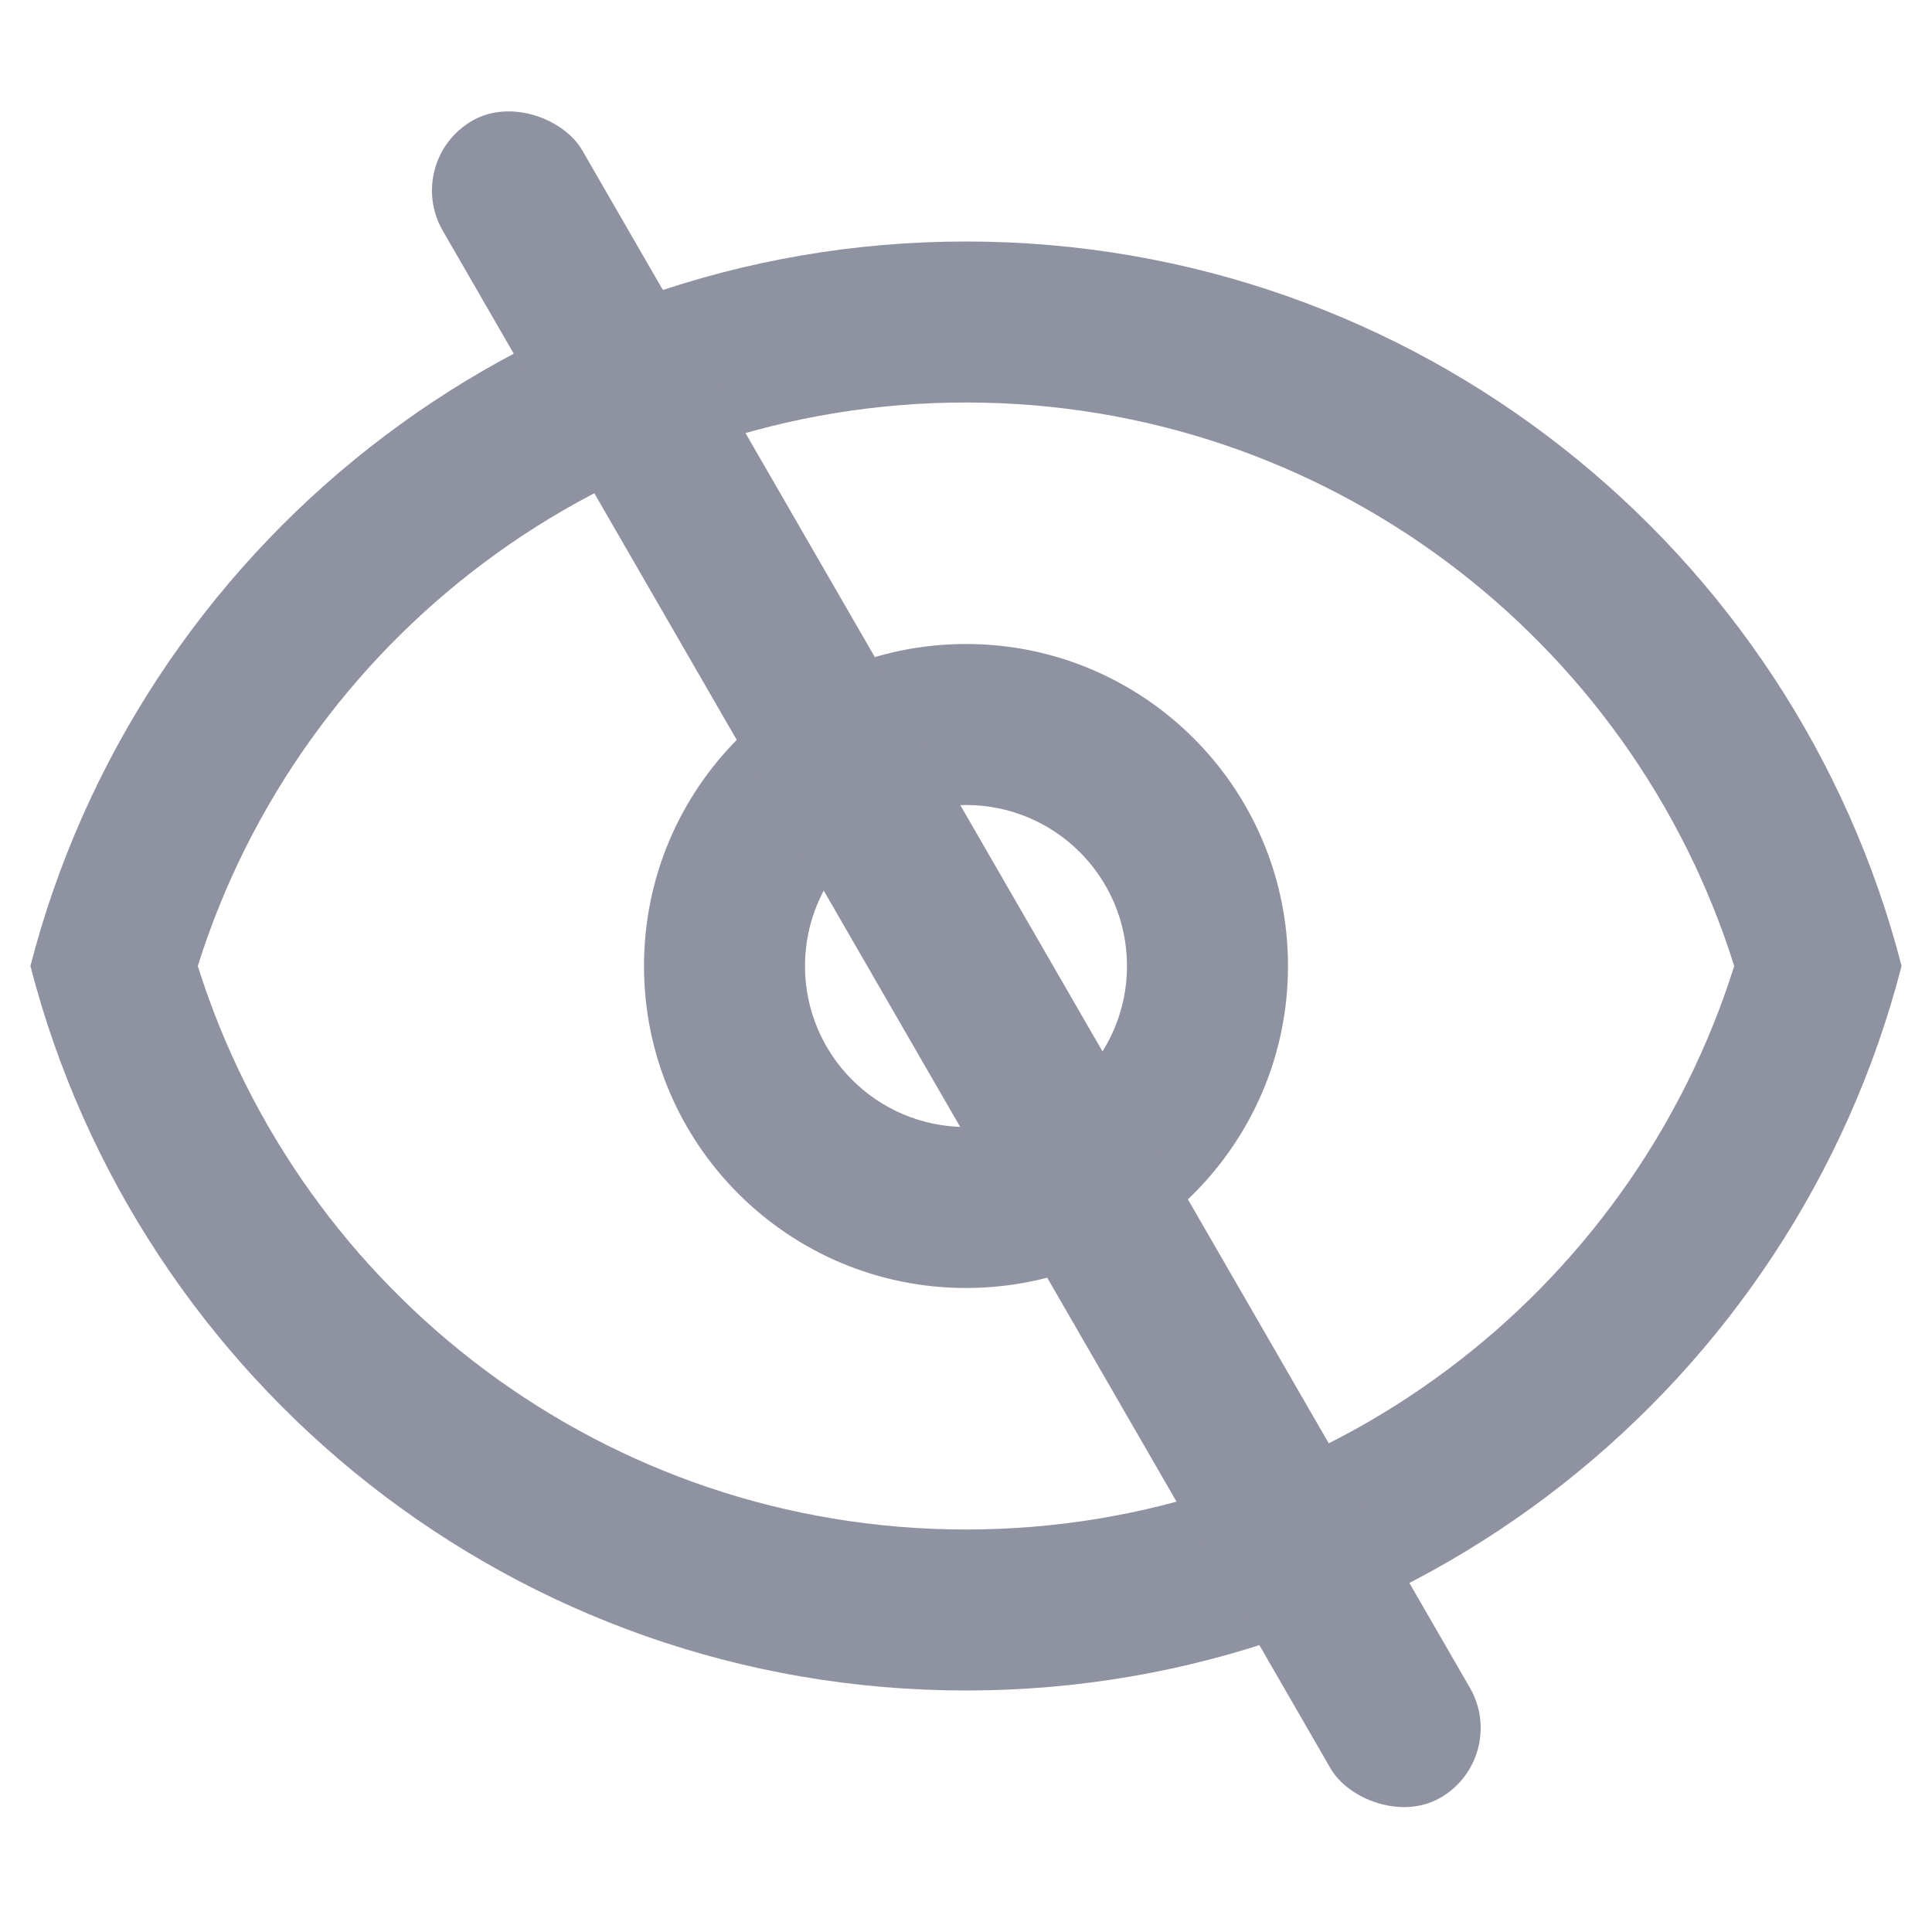
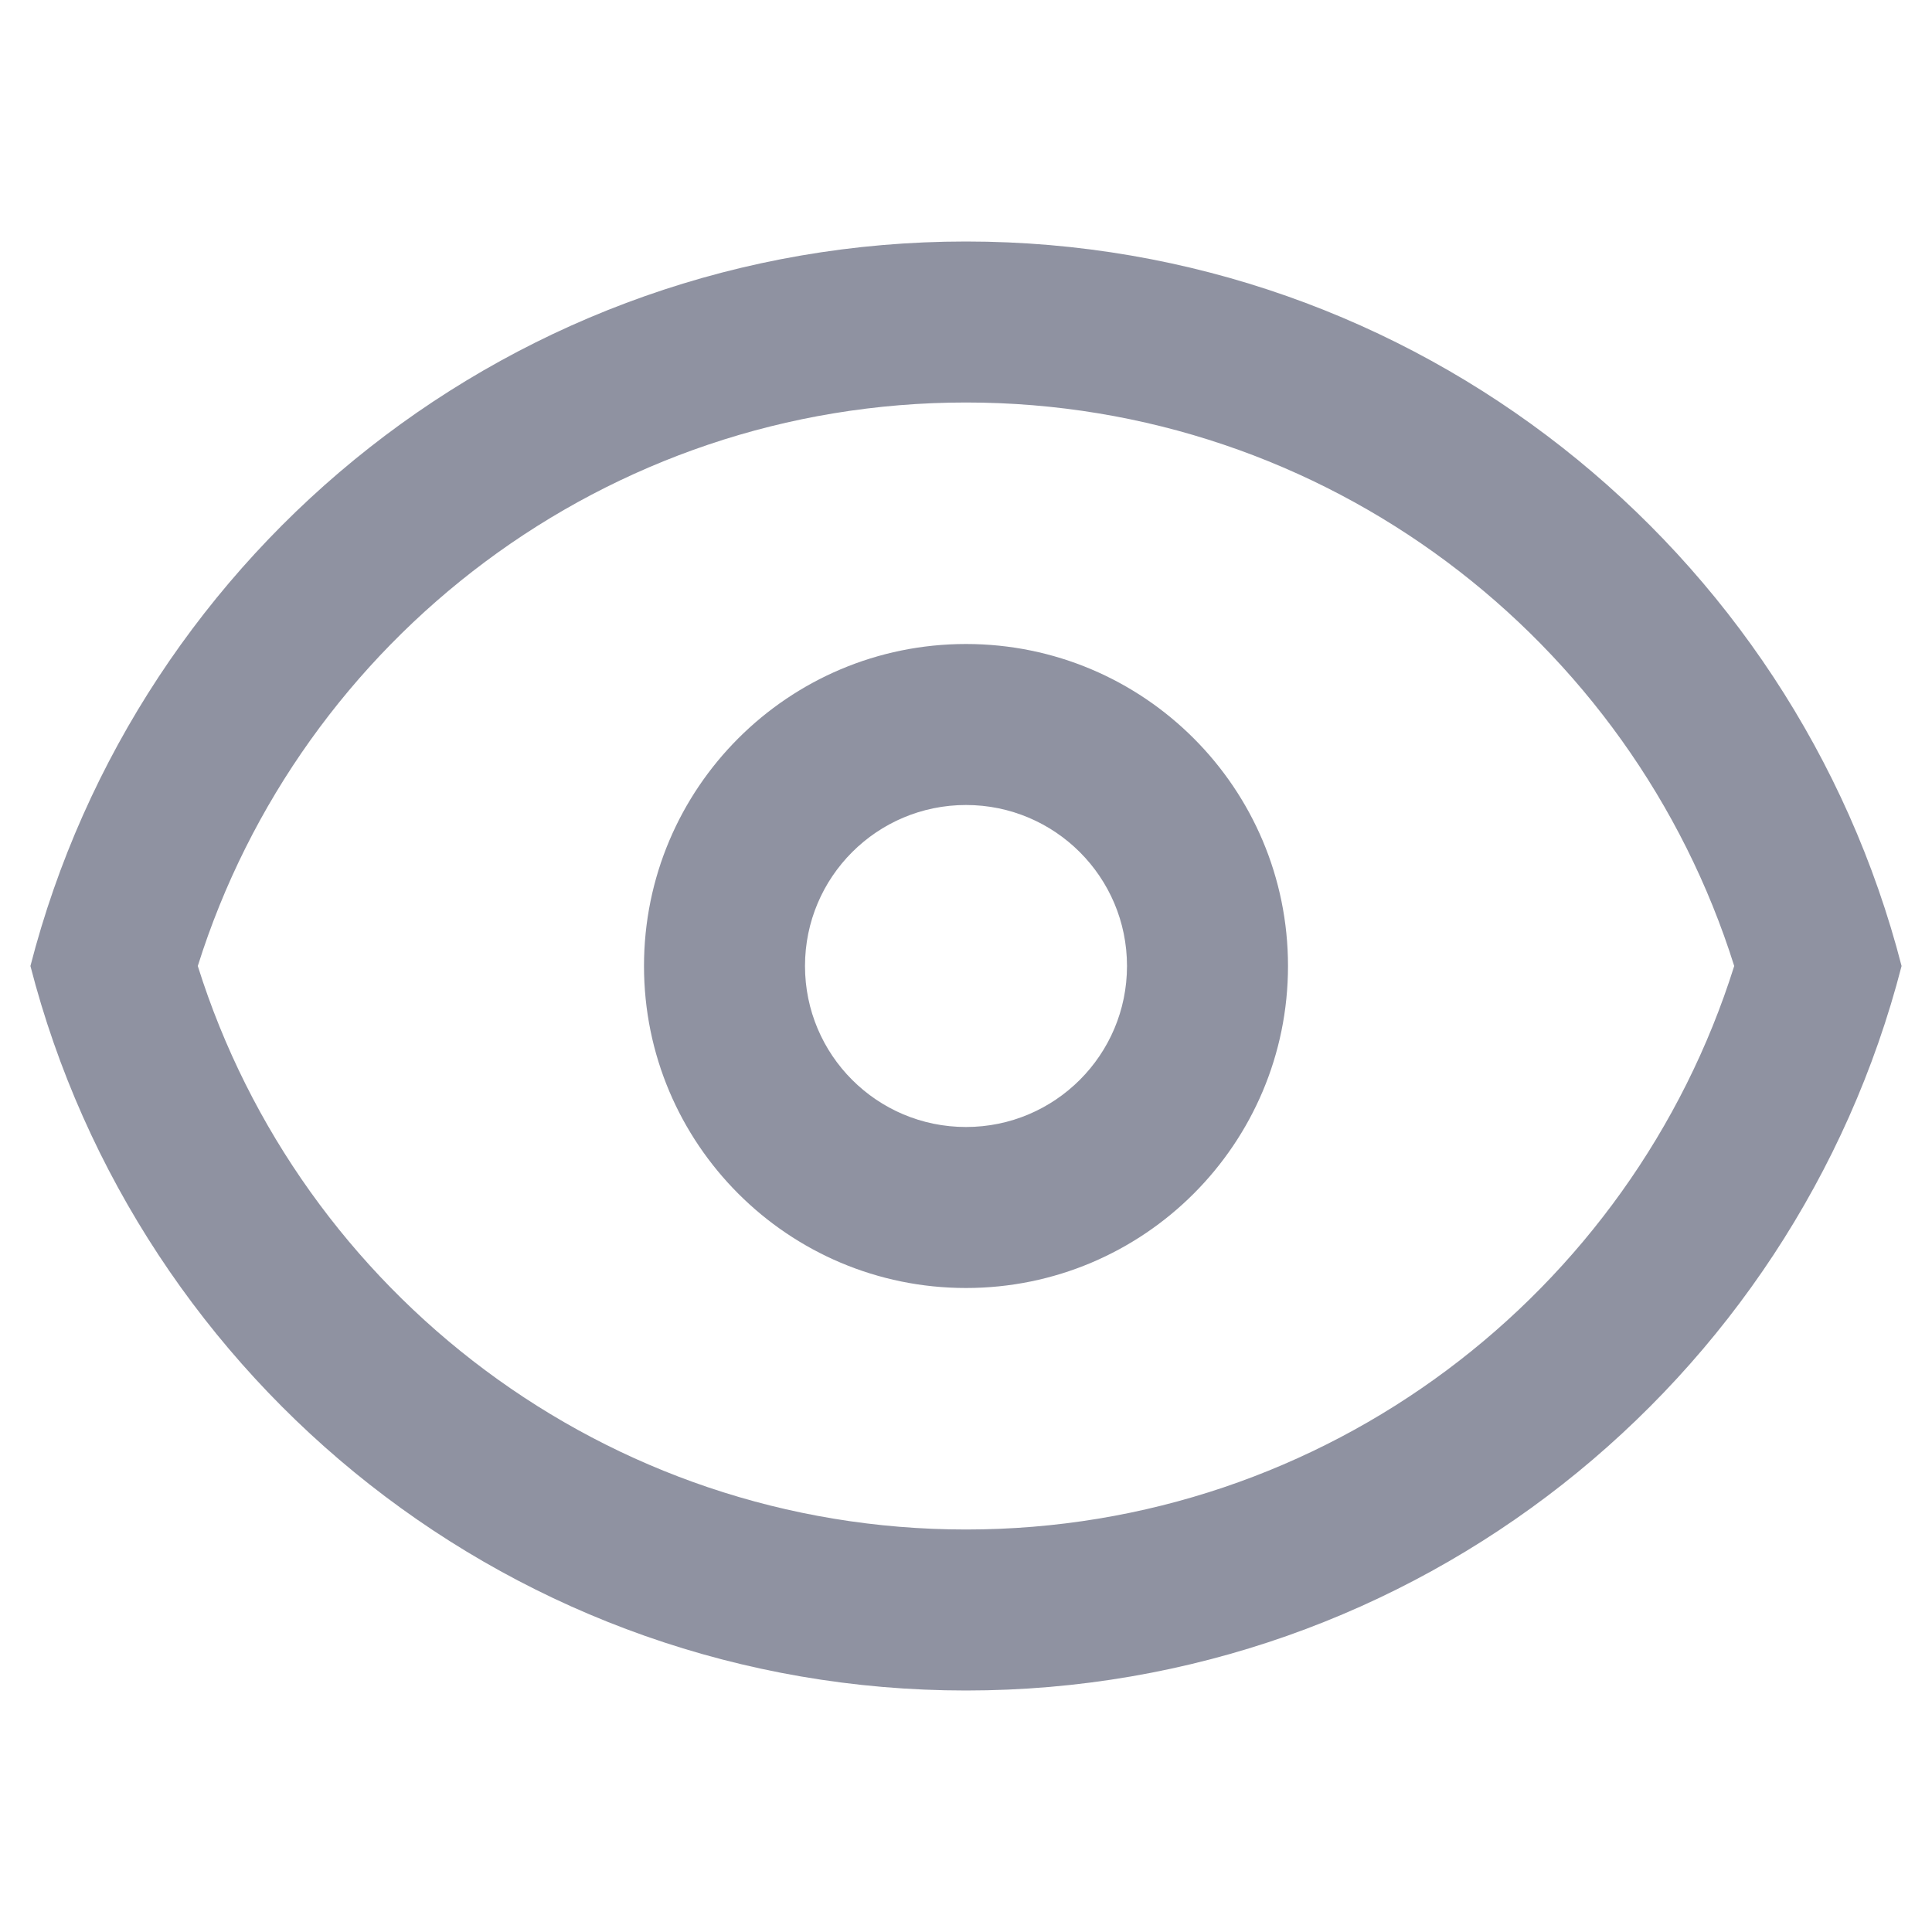
<svg xmlns="http://www.w3.org/2000/svg" width="24" height="24" viewBox="0 0 24 24" fill="none">
  <path fill-rule="evenodd" clip-rule="evenodd" d="M23.622 12C22.29 6.824 17.591 3 12 3C6.408 3 1.71 6.824 0.378 12C1.71 17.176 6.408 21 12 21C17.591 21 22.29 17.176 23.622 12ZM2.457 12C3.731 16.058 7.524 19 12 19C16.475 19 20.269 16.058 21.543 12C20.269 7.942 16.475 5 12 5C7.524 5 3.731 7.942 2.457 12ZM12 16C14.209 16 16 14.209 16 12C16 9.791 14.209 8 12 8C9.791 8 8 9.791 8 12C8 14.209 9.791 16 12 16ZM12 14C13.104 14 14 13.105 14 12C14 10.895 13.104 10 12 10C10.895 10 10 10.895 10 12C10 13.105 10.895 14 12 14Z" fill="#8F92A1" />
-   <rect x="5" y="2" width="2" height="24.055" rx="1" transform="rotate(-30 5 2)" fill="#8F92A1" />
</svg>